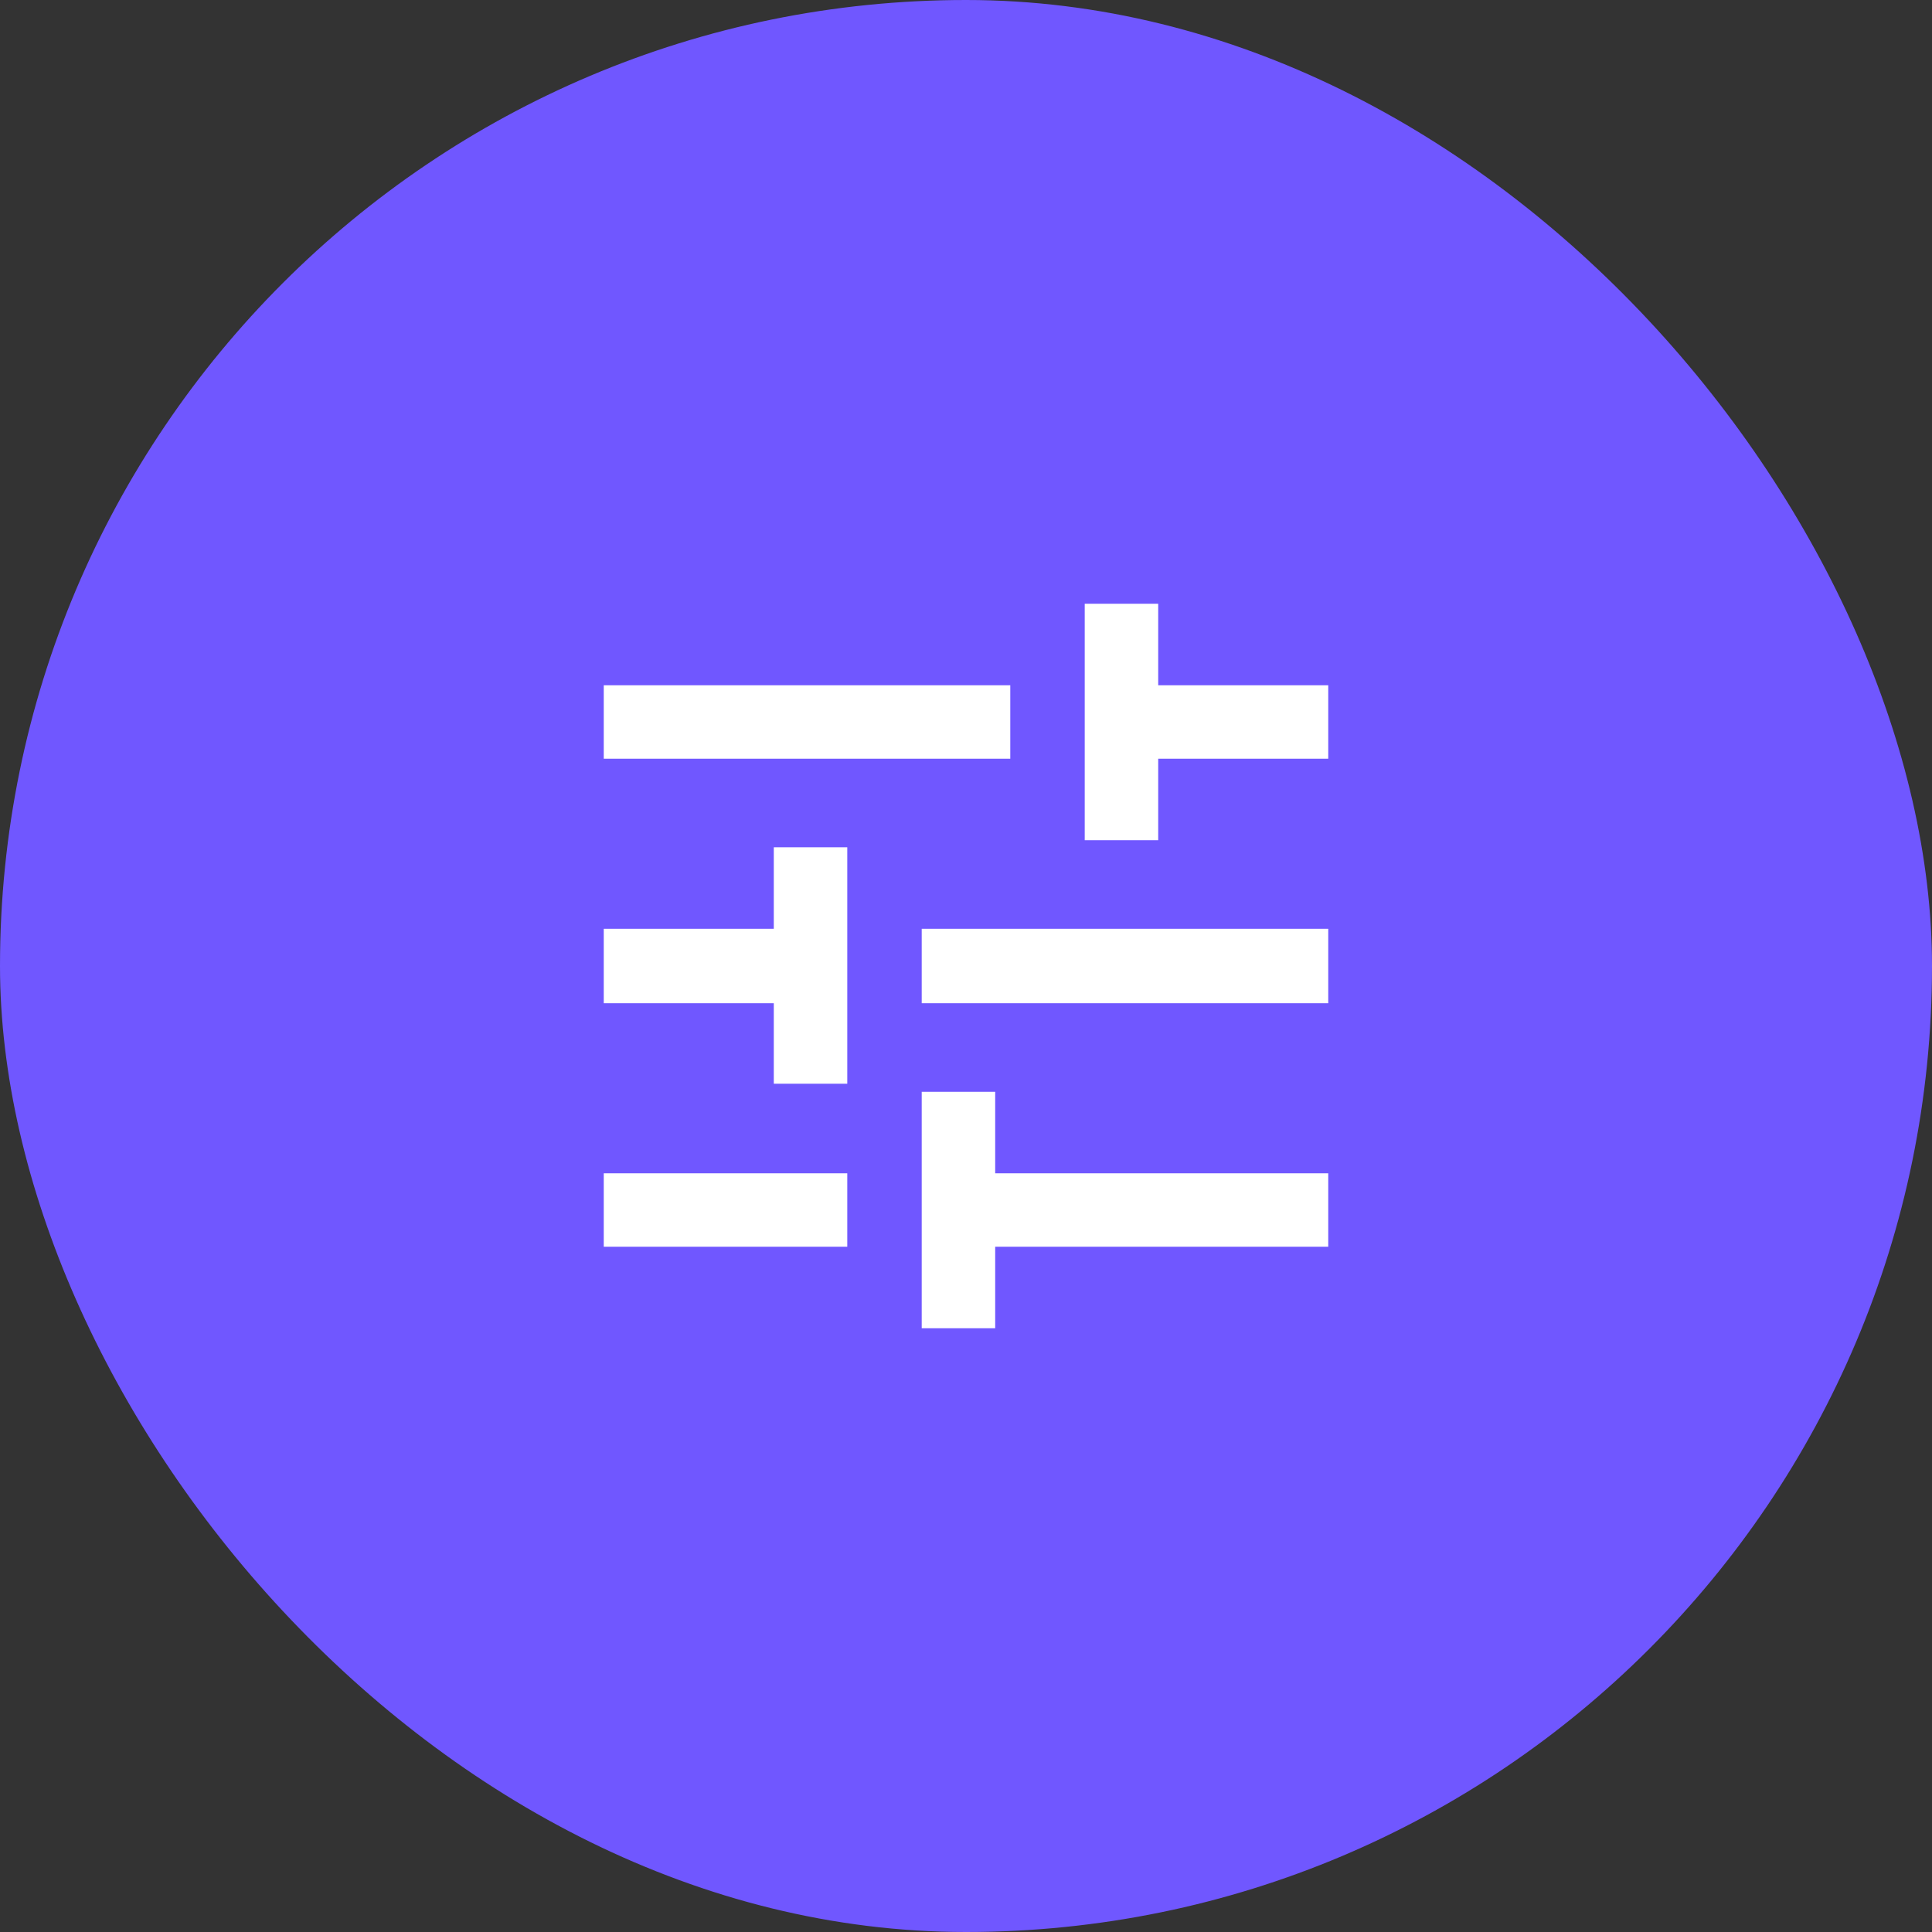
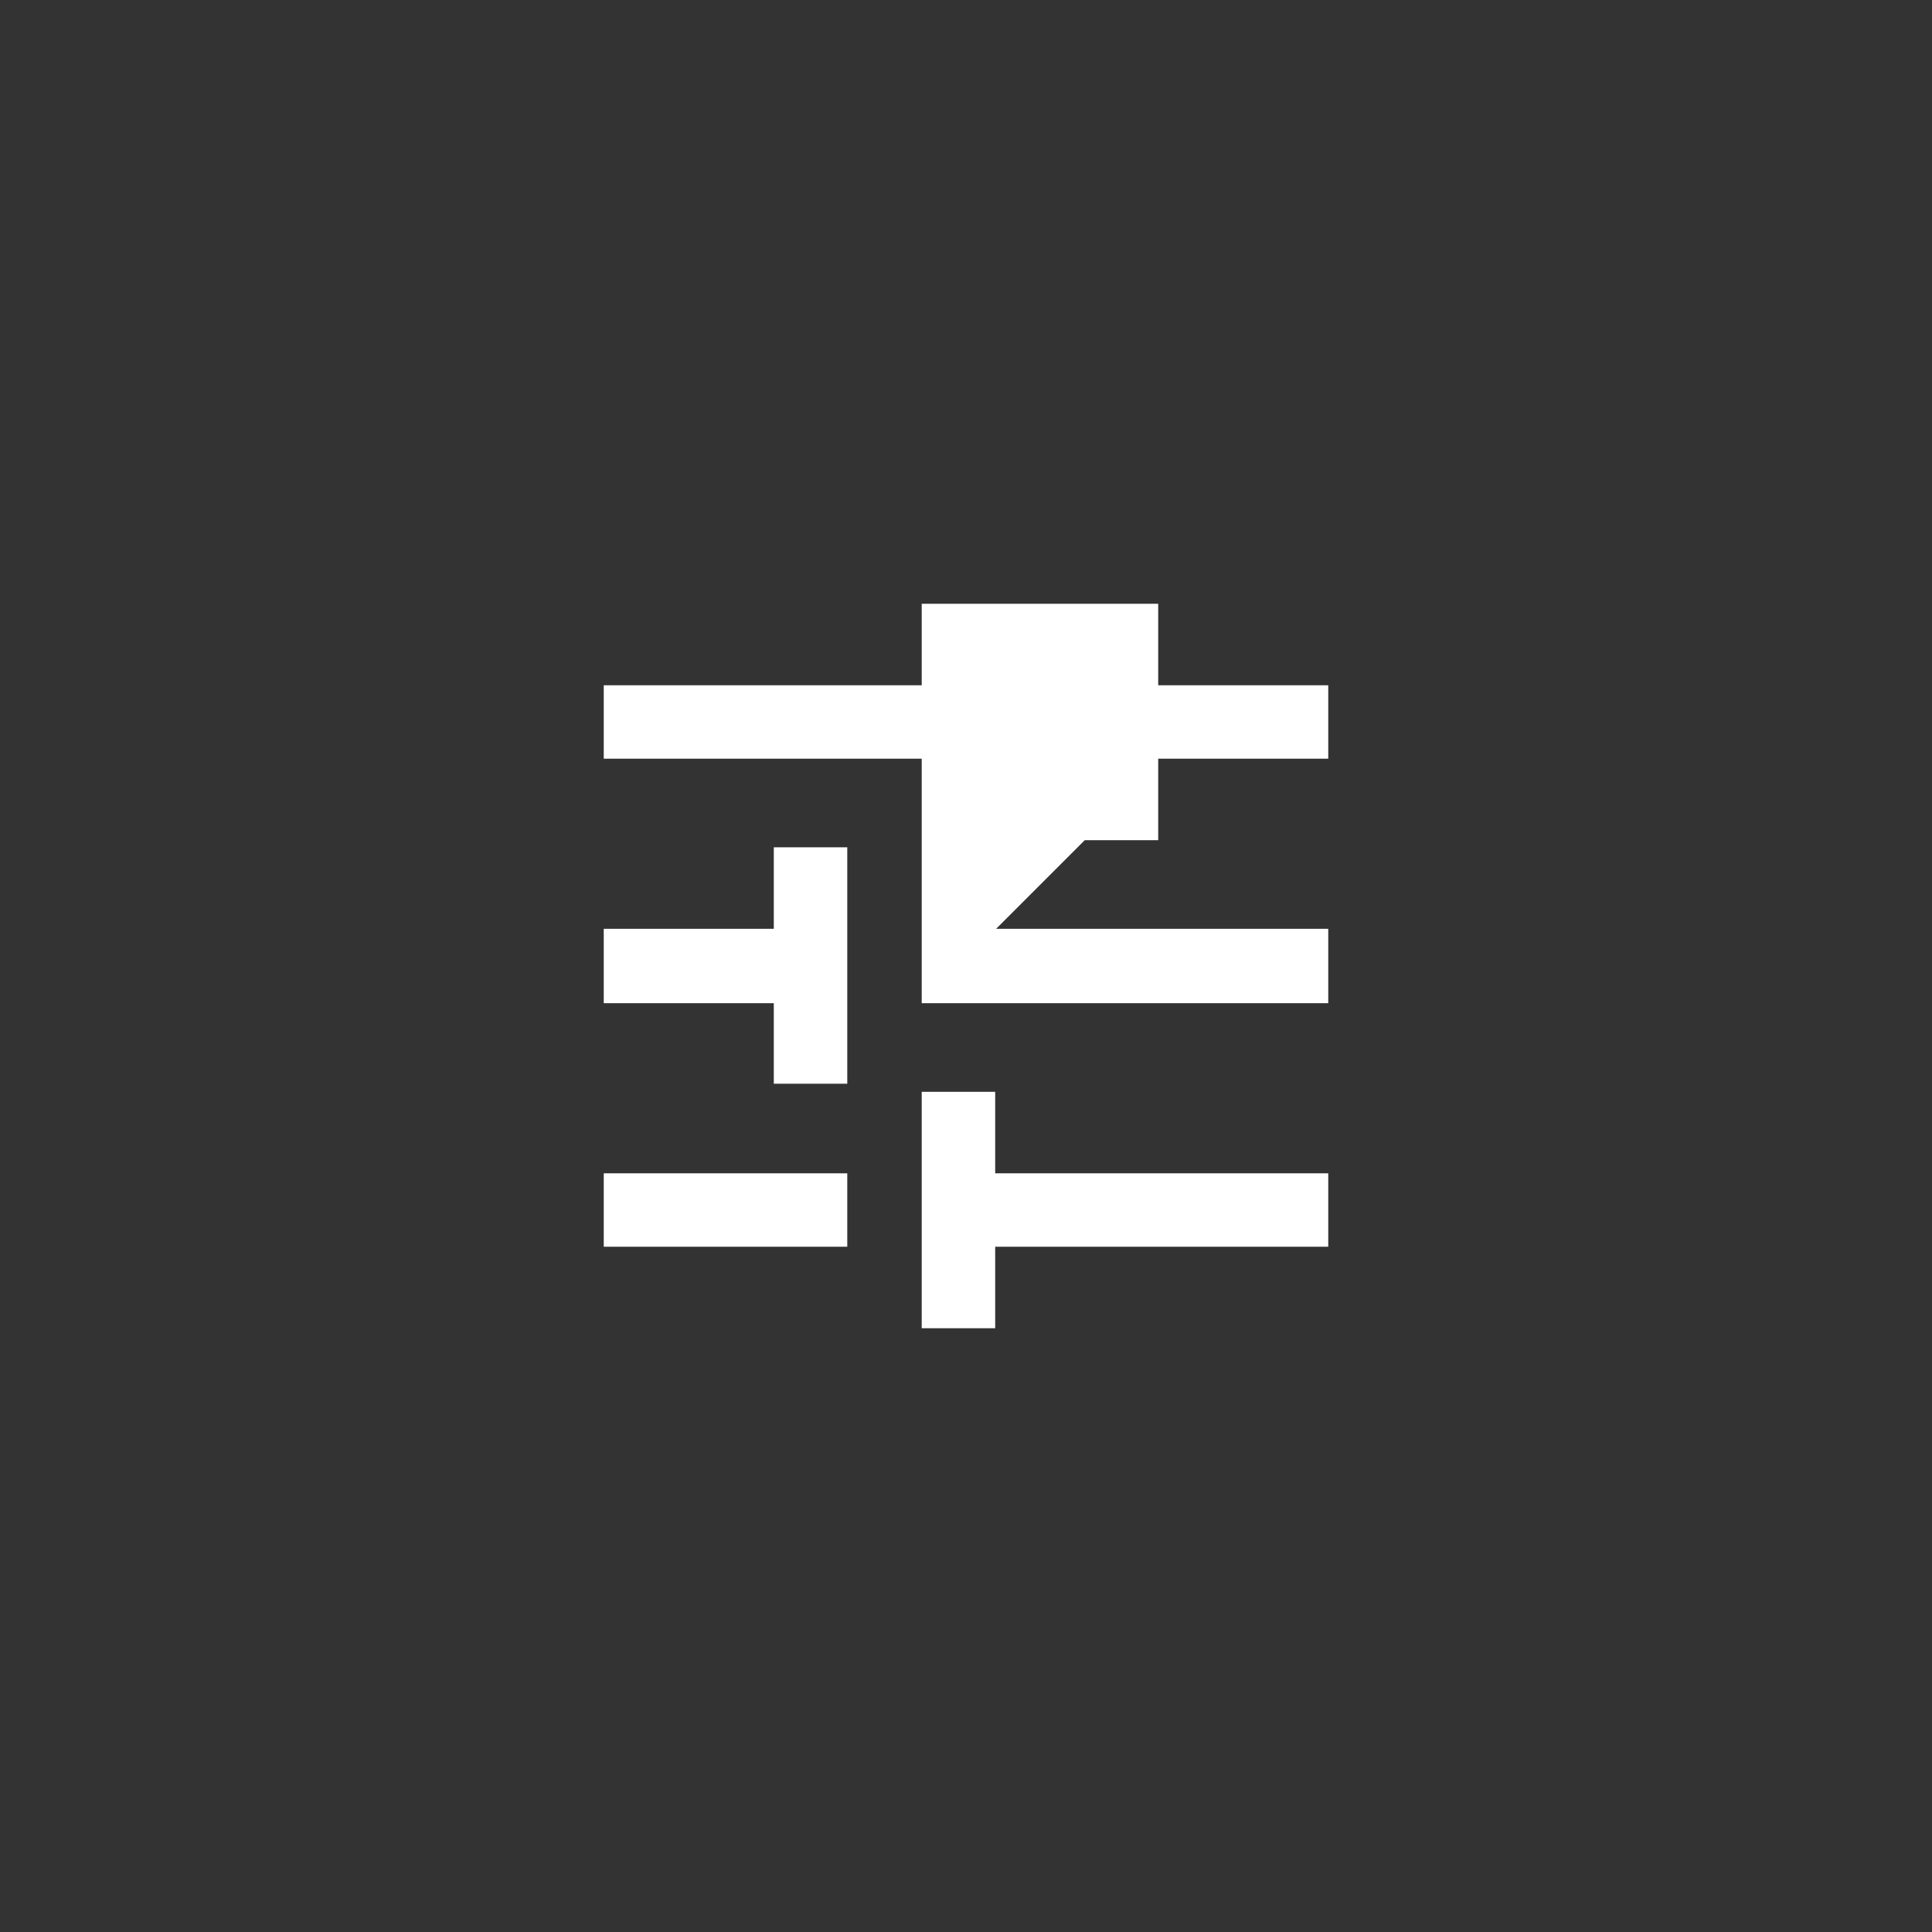
<svg xmlns="http://www.w3.org/2000/svg" width="64" height="64" viewBox="0 0 64 64" fill="none">
  <rect x="0" y="0" width="64" height="64" fill="#333333" stroke="none" />
-   <rect width="64" height="64" rx="32" fill="#7057FF" />
-   <path d="M20 41.3V38.867H28.067V41.3H20ZM20 25.133V22.7H33.467V25.133H20ZM30.533 44V36.167H32.967V38.867H44V41.3H32.967V44H30.533ZM25.633 35.9V33.233H20V30.767H25.633V28.067H28.067V35.9H25.633ZM30.533 33.233V30.767H44V33.233H30.533ZM35.933 27.833V20H38.367V22.7H44V25.133H38.367V27.833H35.933Z" fill="white" />
+   <path d="M20 41.3V38.867H28.067V41.3H20ZM20 25.133V22.7H33.467V25.133H20ZM30.533 44V36.167H32.967V38.867H44V41.3H32.967V44H30.533ZM25.633 35.9V33.233H20V30.767H25.633V28.067H28.067V35.9H25.633ZM30.533 33.233V30.767H44V33.233H30.533ZV20H38.367V22.7H44V25.133H38.367V27.833H35.933Z" fill="white" />
</svg>